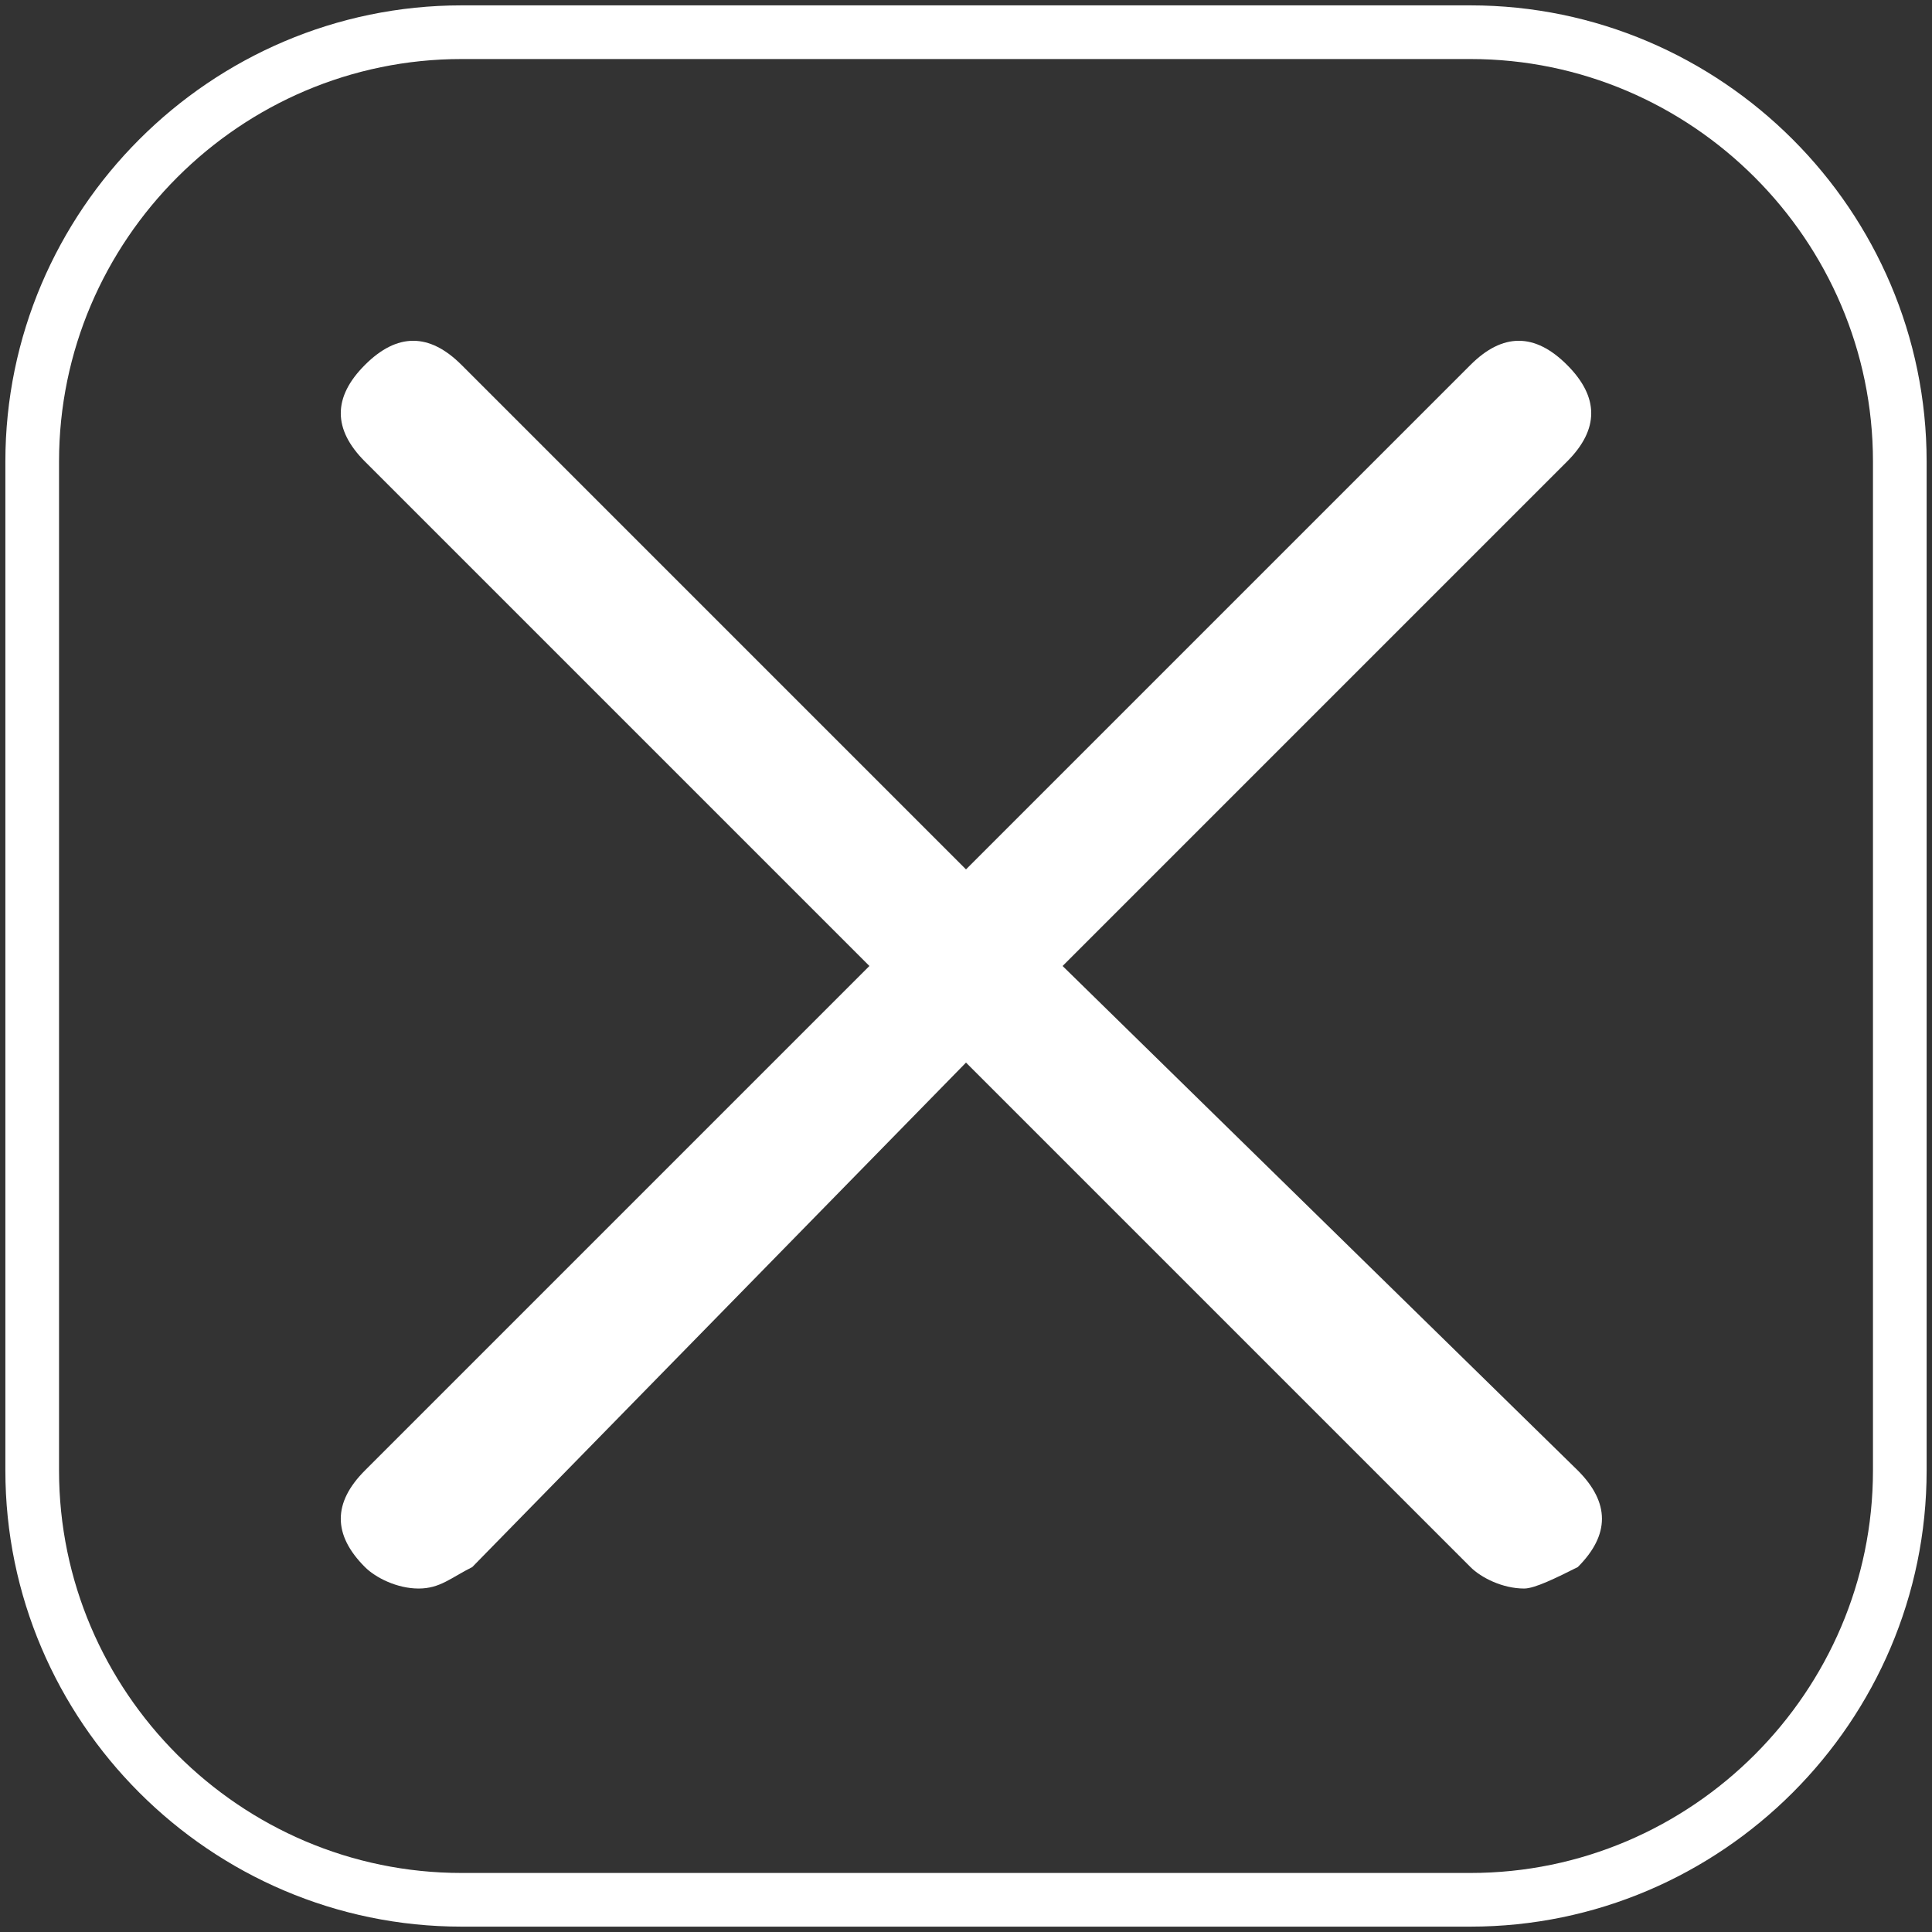
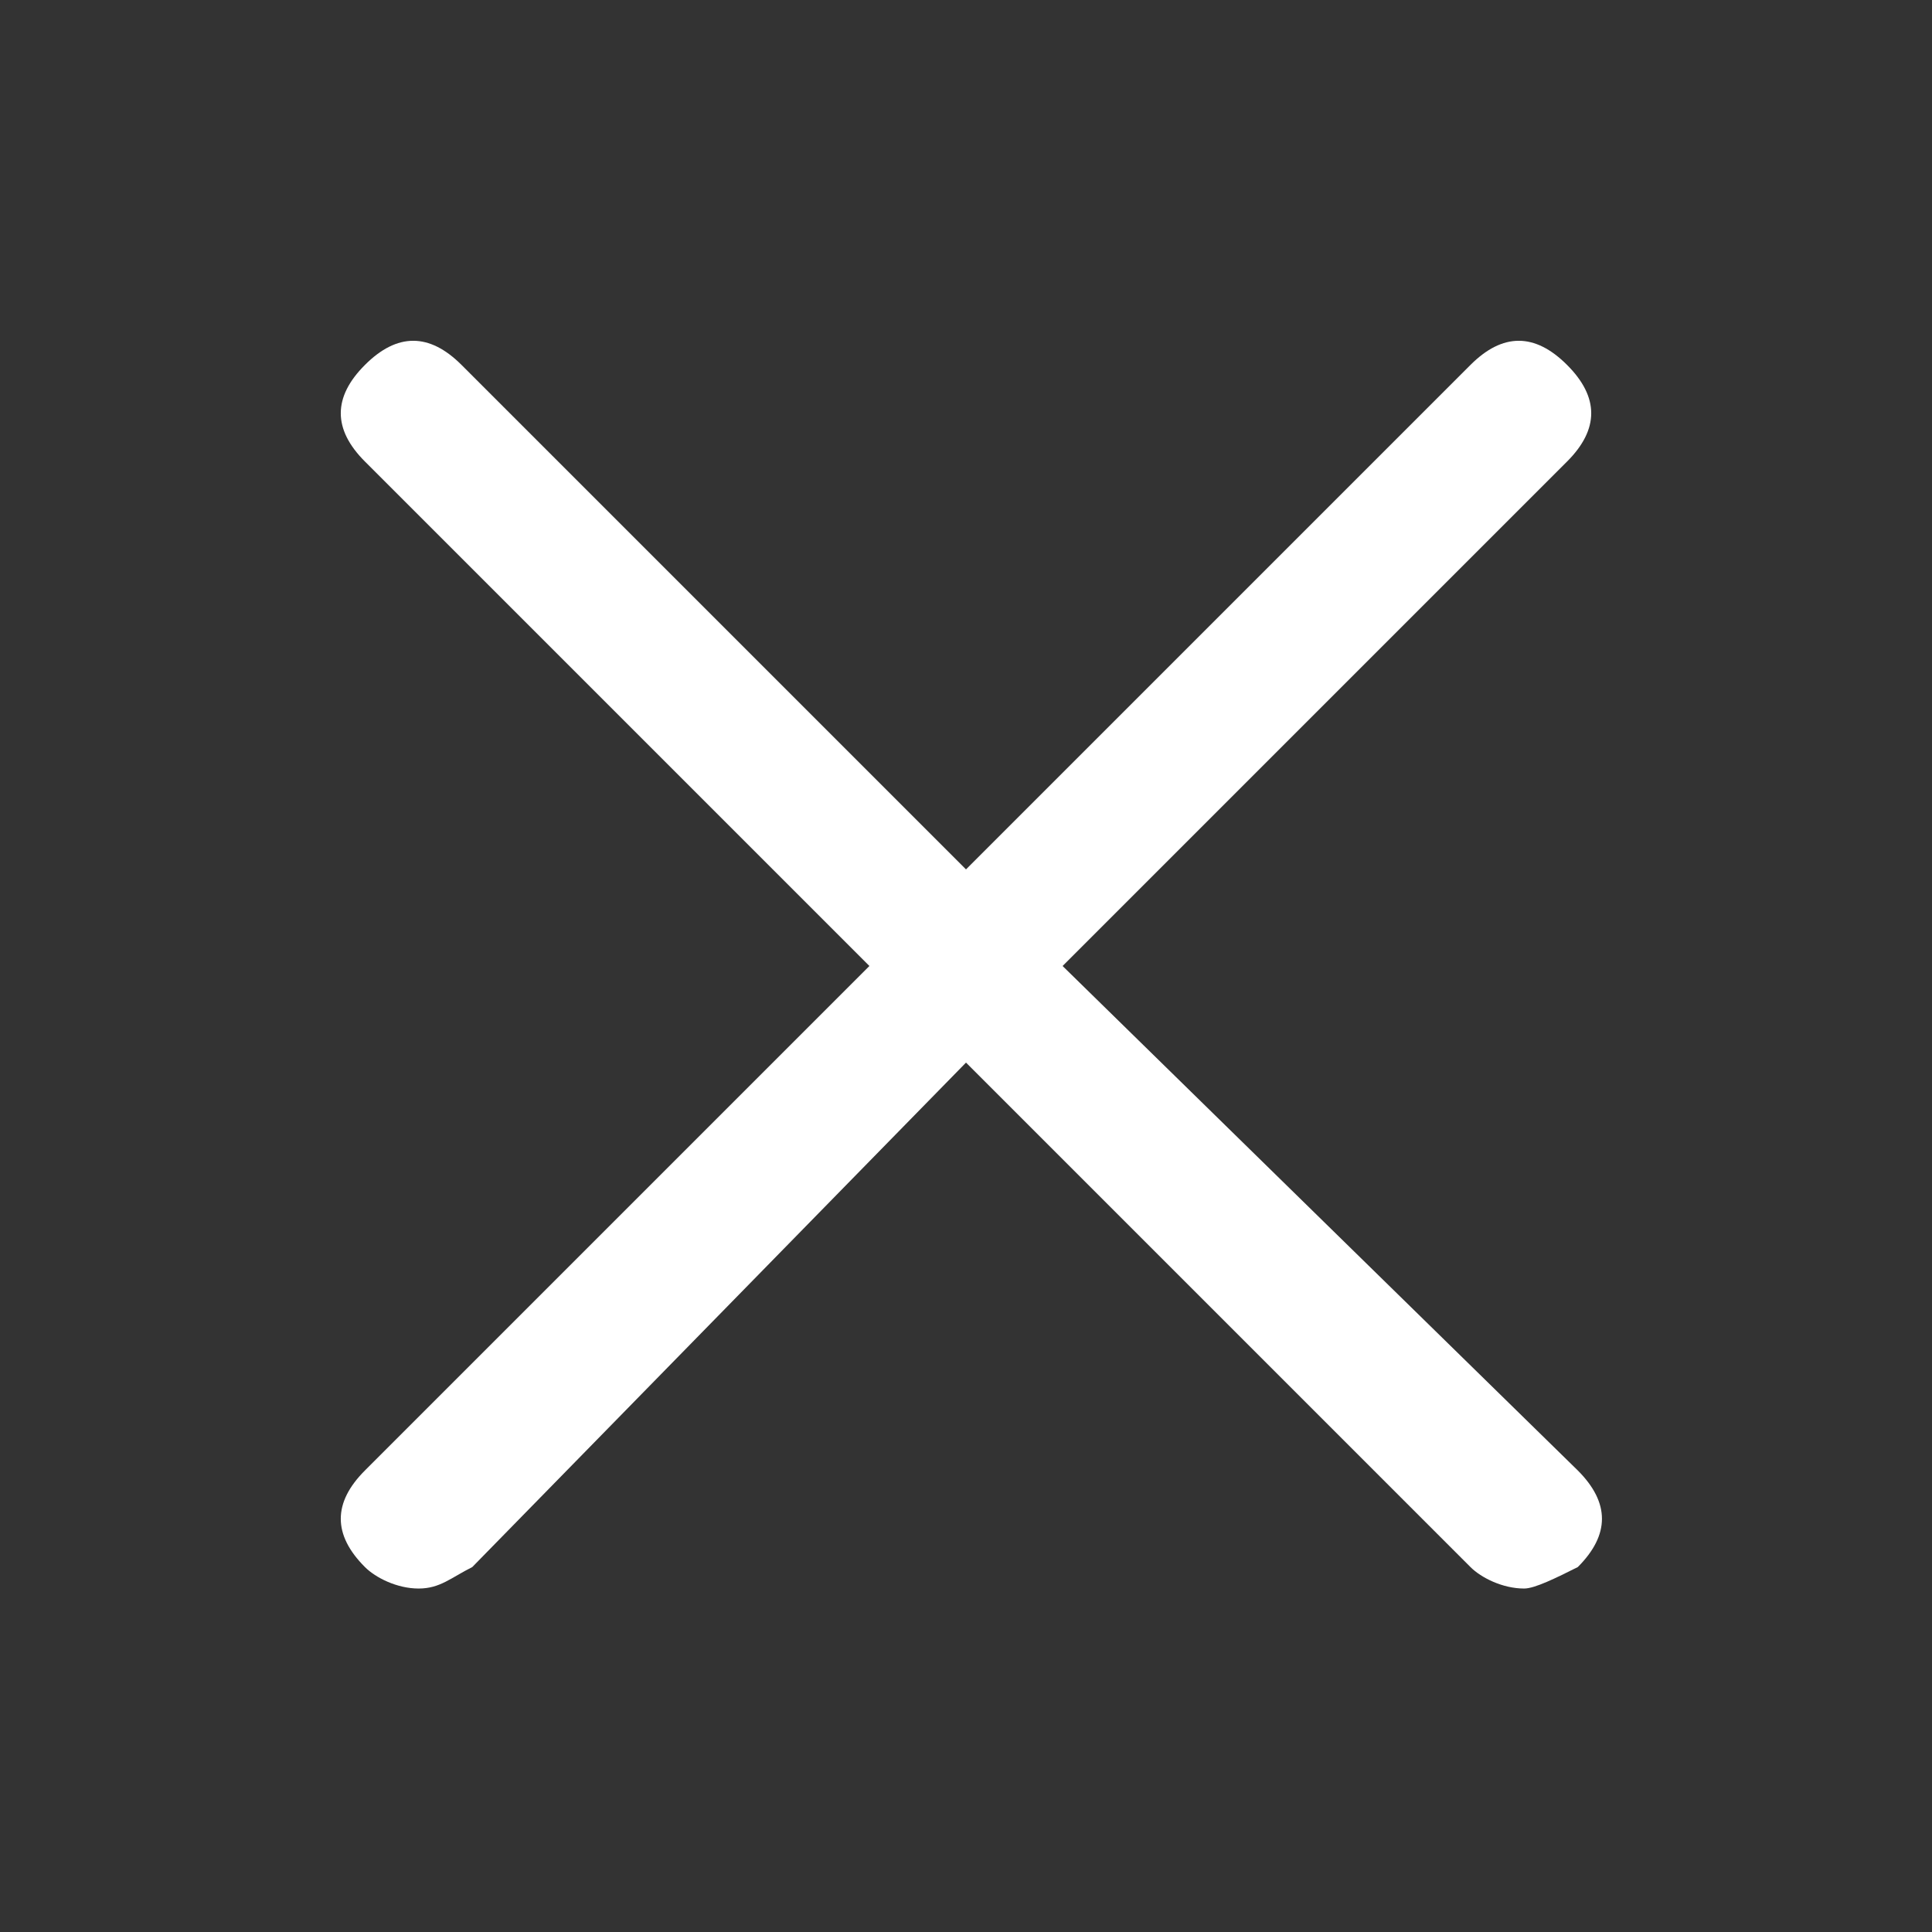
<svg xmlns="http://www.w3.org/2000/svg" version="1.1" x="0px" y="0px" viewBox="0 0 18 18" style="enable-background:new 0 0 18 18;" xml:space="preserve">
  <rect x="0" y="0" width="18" height="18" fill="#333333" stroke="none" />
  <style type="text/css">
	.st0{fill:none;stroke:#FFFFFF;stroke-width:0.5;stroke-miterlimit:10;}
	.st1{fill:#FFFFFF;}
</style>
  <g id="Layer_2">
-     <path class="st0" d="M4.3,0.3h9.4c2.2,0,4,1.8,4,4v9.4c0,2.2-1.8,4-4,4H4.3c-2.2,0-4-1.8-4-4V4.3C0.3,2.1,2.1,0.3,4.3,0.3z" />
-   </g>
+     </g>
  <g id="Layer_1">
    <path class="st1" d="M9.9,9l4.7-4.7c0.3-0.3,0.3-0.6,0-0.9s-0.6-0.3-0.9,0L9,8.1L4.3,3.4C4,3.1,3.7,3.1,3.4,3.4S3.1,4,3.4,4.3   L8.1,9l-4.7,4.7c-0.3,0.3-0.3,0.6,0,0.9c0.1,0.1,0.3,0.2,0.5,0.2c0.2,0,0.3-0.1,0.5-0.2L9,9.9l4.7,4.7c0.1,0.1,0.3,0.2,0.5,0.2   c0.1,0,0.3-0.1,0.5-0.2c0.3-0.3,0.3-0.6,0-0.9L9.9,9z" />
  </g>
</svg>